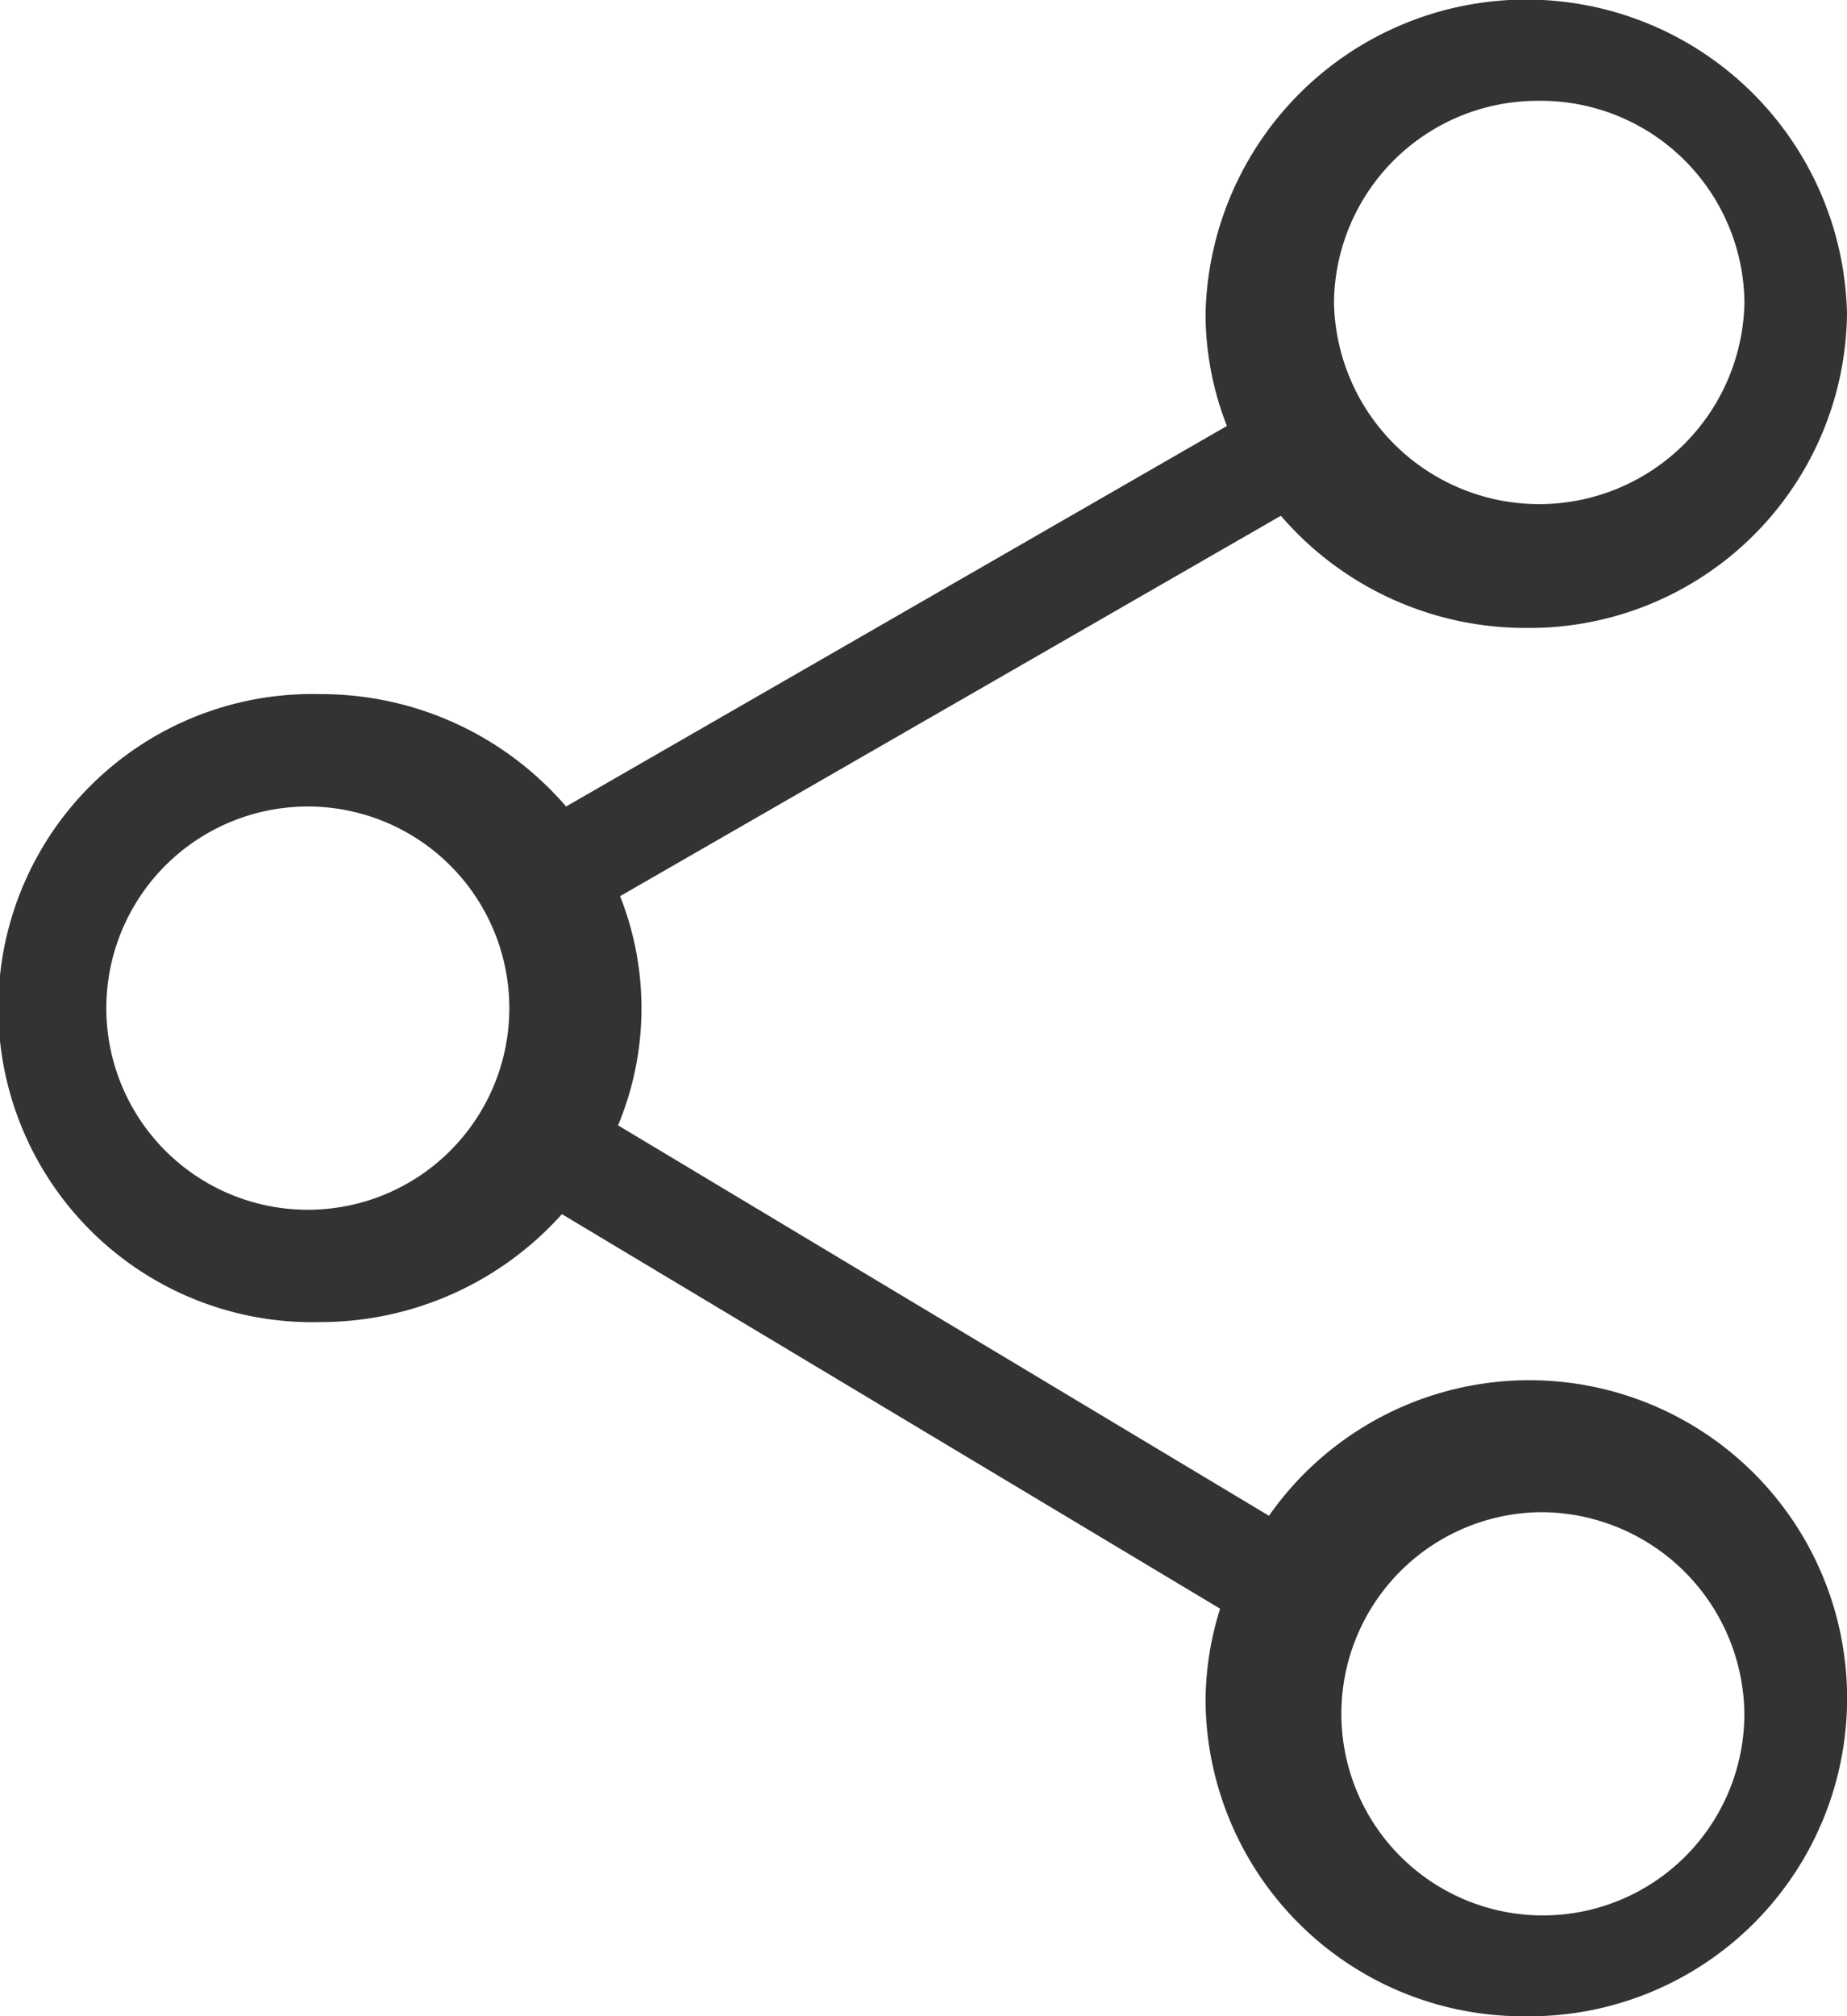
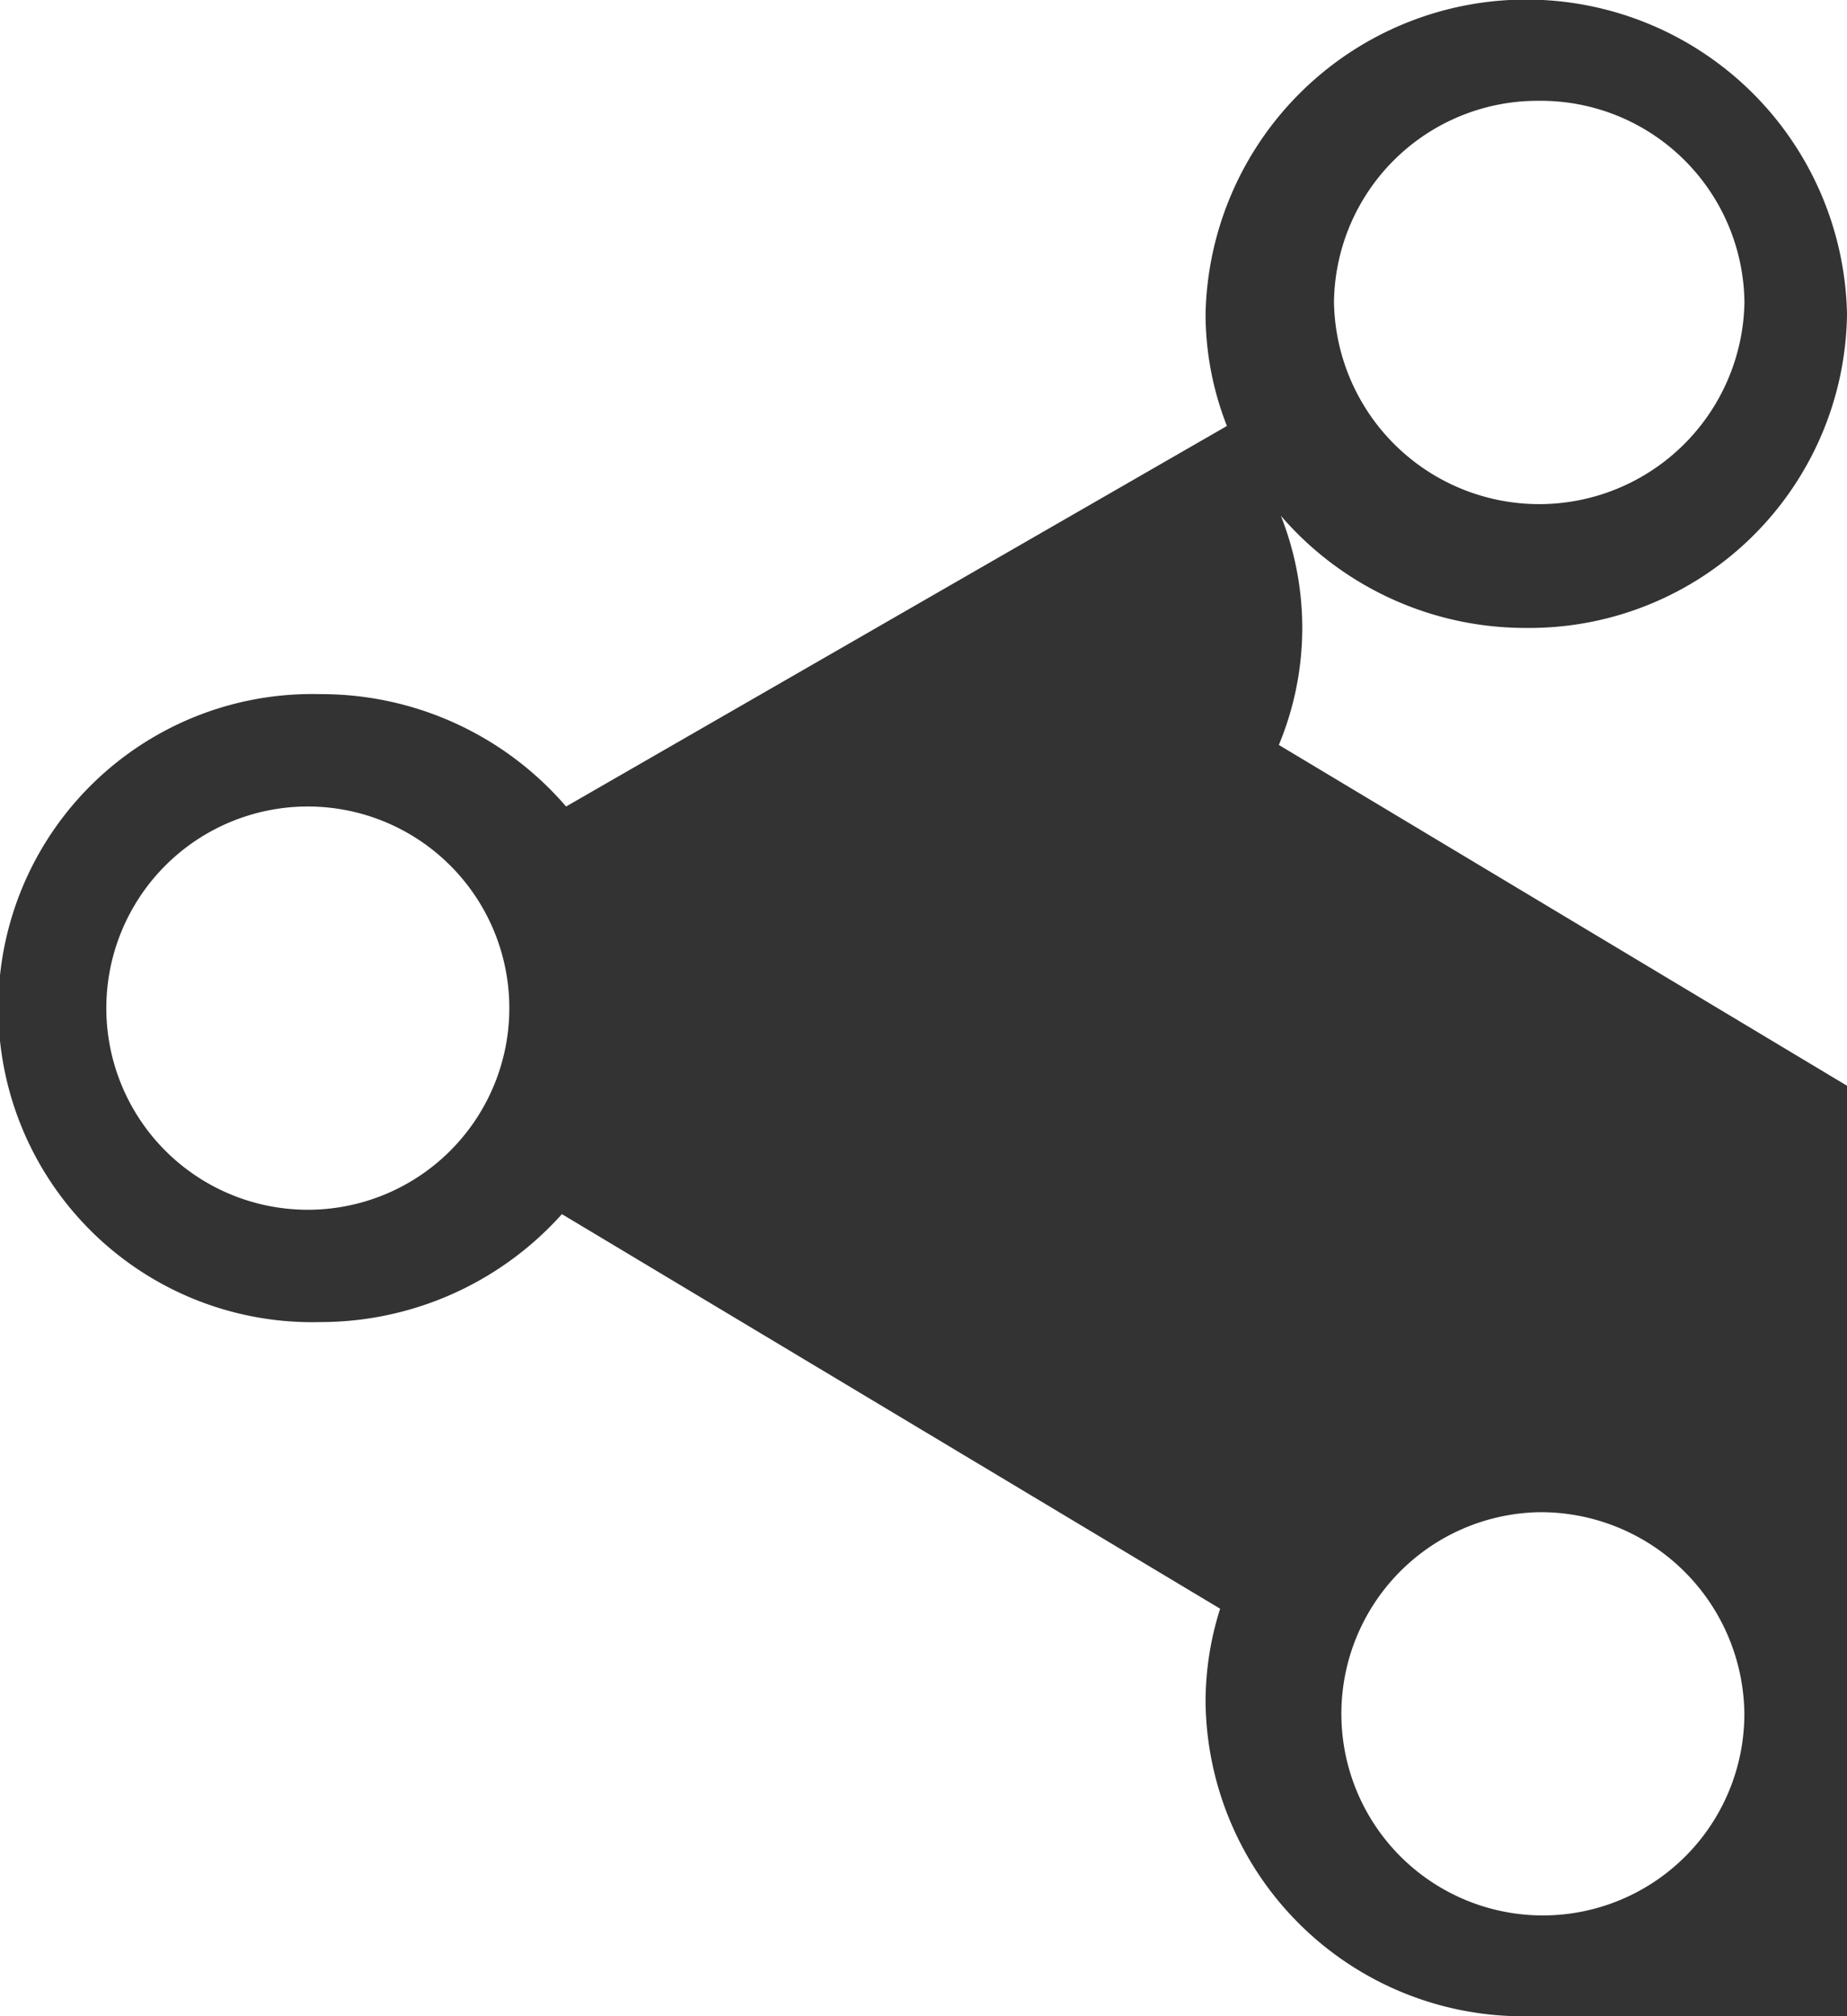
<svg xmlns="http://www.w3.org/2000/svg" width="27.499" height="30" viewBox="0 0 27.499 30">
-   <path id="Shape" d="M22.725,30a4.73,4.73,0,0,1-4.776-4.672,4.575,4.575,0,0,1,.217-1.392l-9.8-5.871a4.828,4.828,0,0,1-3.6,1.606,4.673,4.673,0,1,1,0-9.343A4.808,4.808,0,0,1,8.428,12l9.839-5.662a4.568,4.568,0,0,1-.318-1.666,4.776,4.776,0,0,1,9.55,0,4.729,4.729,0,0,1-4.776,4.671,4.806,4.806,0,0,1-3.653-1.669L9.232,13.334a4.526,4.526,0,0,1-.03,3.41l9.691,5.809A4.732,4.732,0,1,1,22.725,30Zm.191-7.5a3,3,0,1,0,3.055,3A3.032,3.032,0,0,0,22.916,22.5ZM4.583,12a3,3,0,1,0,0,6,3,3,0,1,0,0-6ZM22.916,1.5a3.032,3.032,0,0,0-3.055,3,3.056,3.056,0,0,0,6.111,0A3.032,3.032,0,0,0,22.916,1.5Z" fill="#333" />
+   <path id="Shape" d="M22.725,30a4.73,4.73,0,0,1-4.776-4.672,4.575,4.575,0,0,1,.217-1.392l-9.8-5.871a4.828,4.828,0,0,1-3.6,1.606,4.673,4.673,0,1,1,0-9.343A4.808,4.808,0,0,1,8.428,12l9.839-5.662a4.568,4.568,0,0,1-.318-1.666,4.776,4.776,0,0,1,9.55,0,4.729,4.729,0,0,1-4.776,4.671,4.806,4.806,0,0,1-3.653-1.669a4.526,4.526,0,0,1-.03,3.41l9.691,5.809A4.732,4.732,0,1,1,22.725,30Zm.191-7.5a3,3,0,1,0,3.055,3A3.032,3.032,0,0,0,22.916,22.5ZM4.583,12a3,3,0,1,0,0,6,3,3,0,1,0,0-6ZM22.916,1.5a3.032,3.032,0,0,0-3.055,3,3.056,3.056,0,0,0,6.111,0A3.032,3.032,0,0,0,22.916,1.5Z" fill="#333" />
</svg>